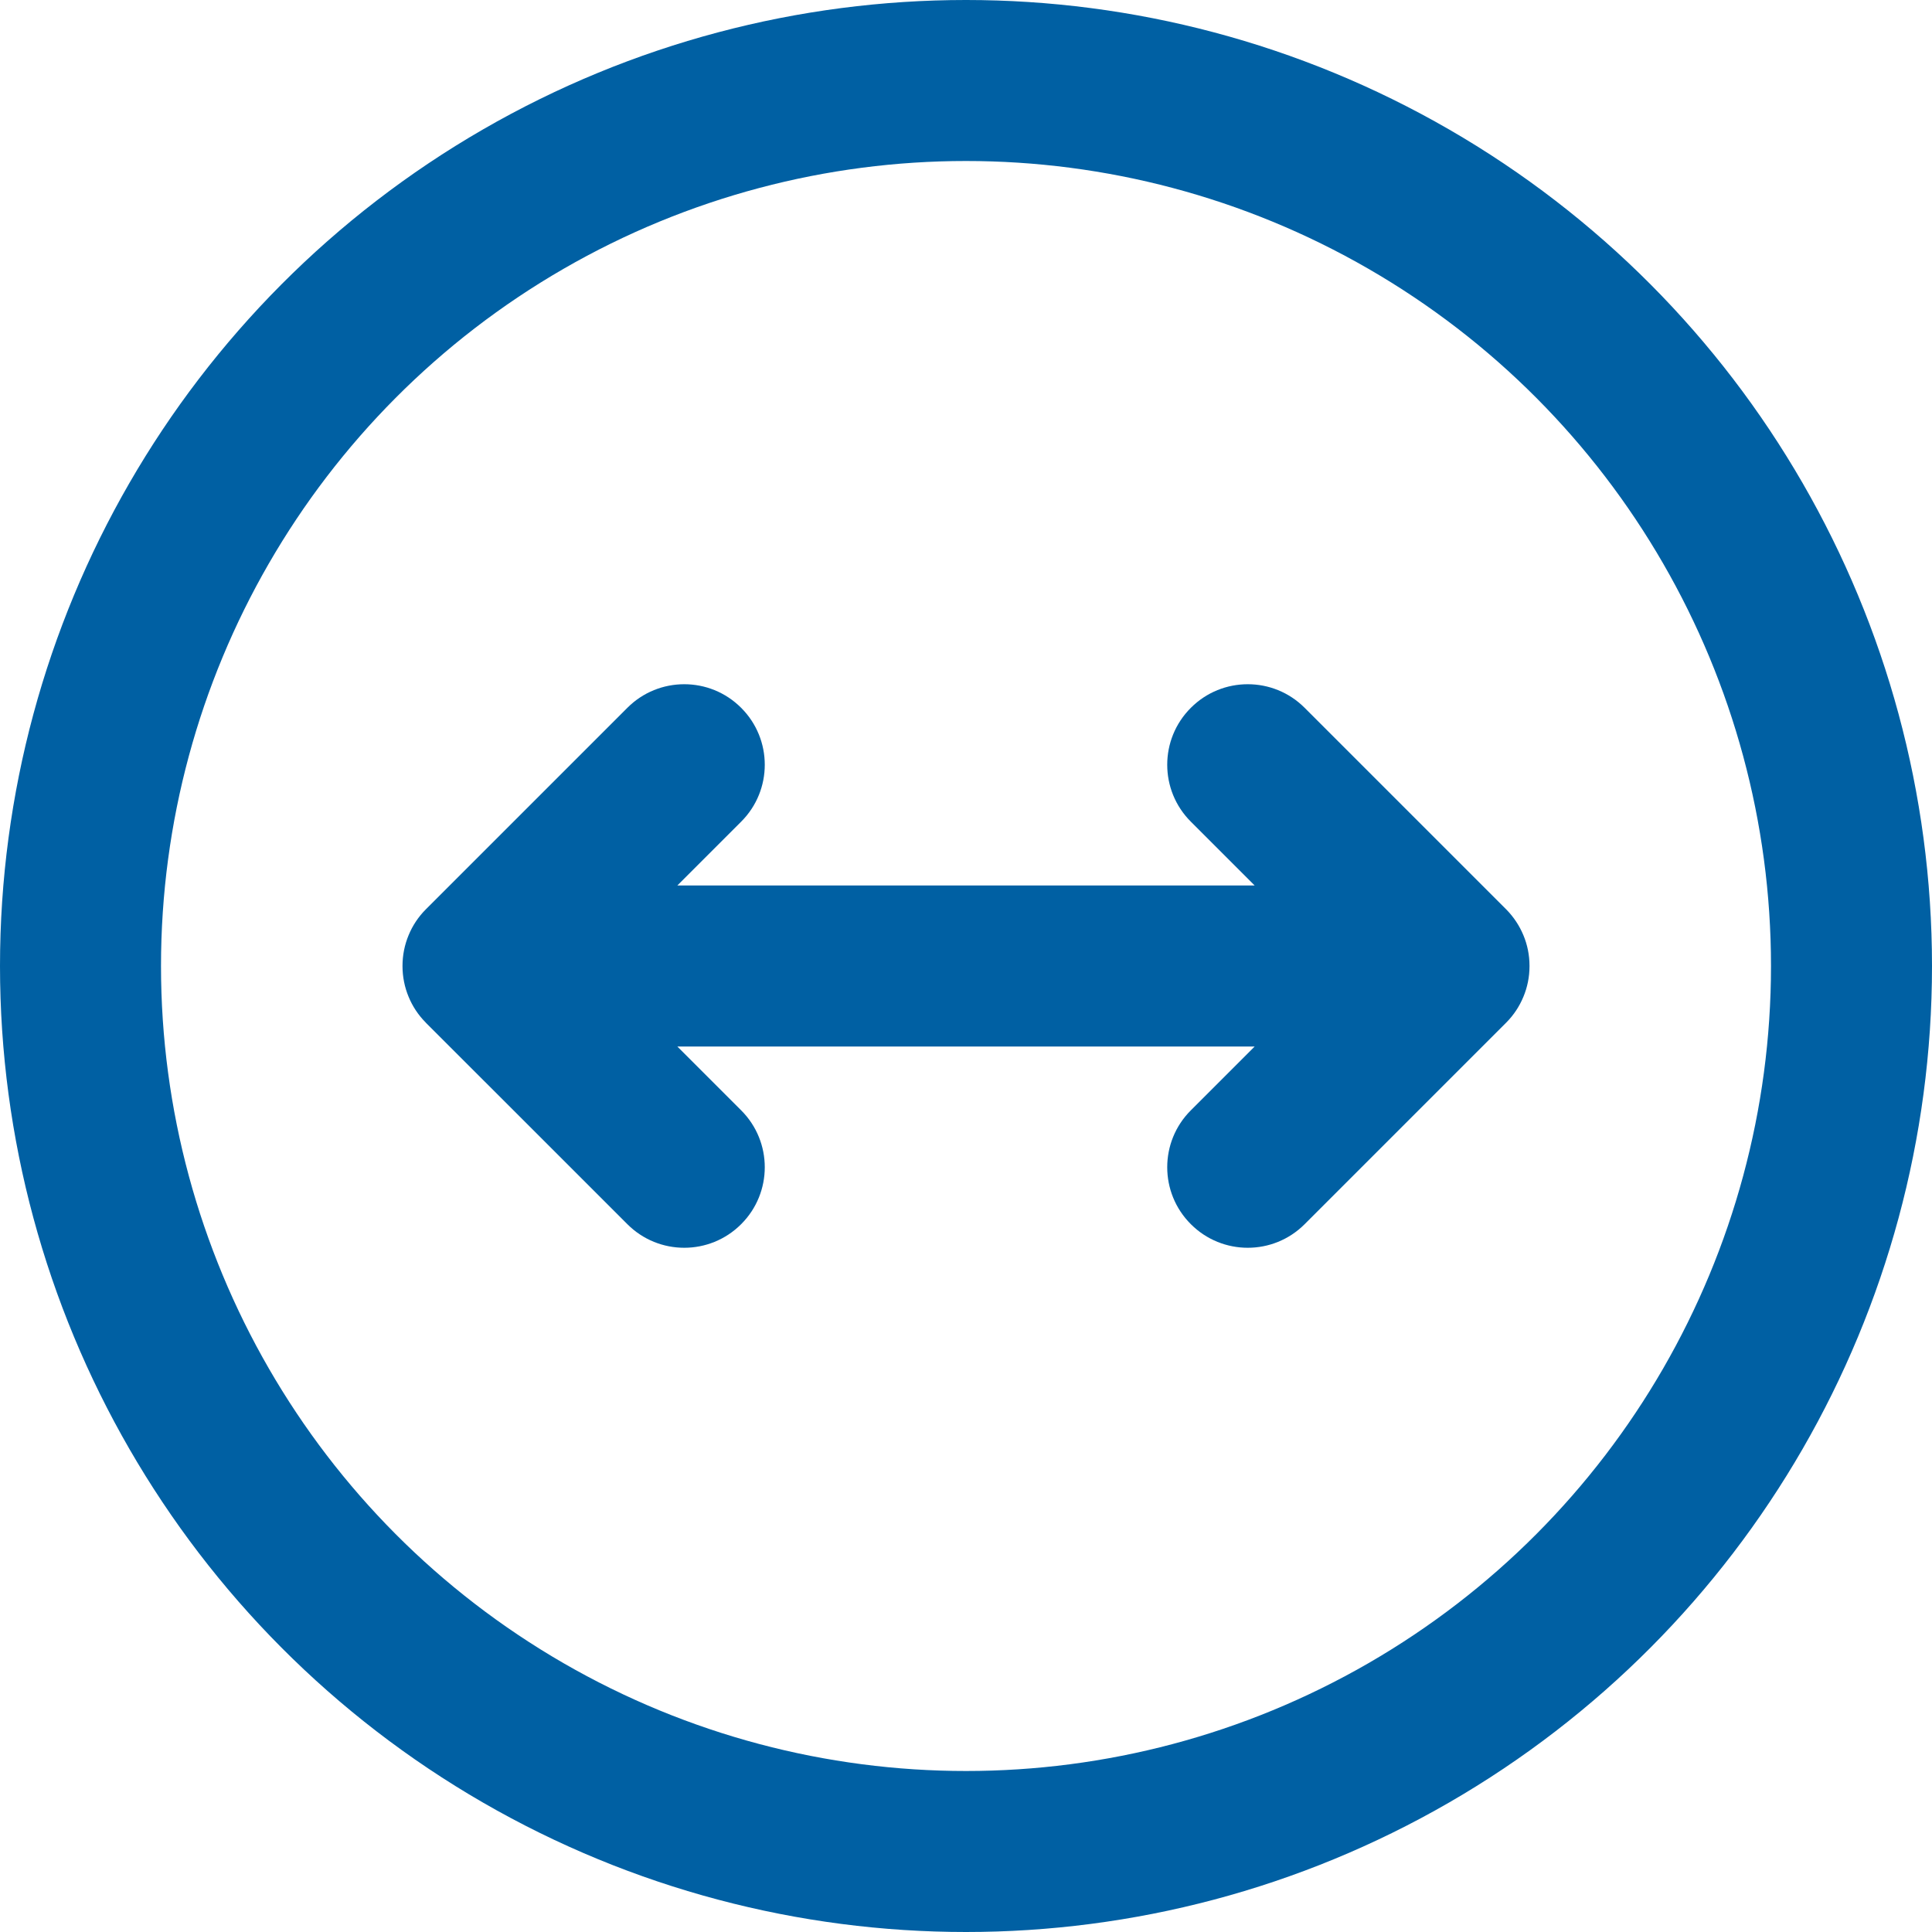
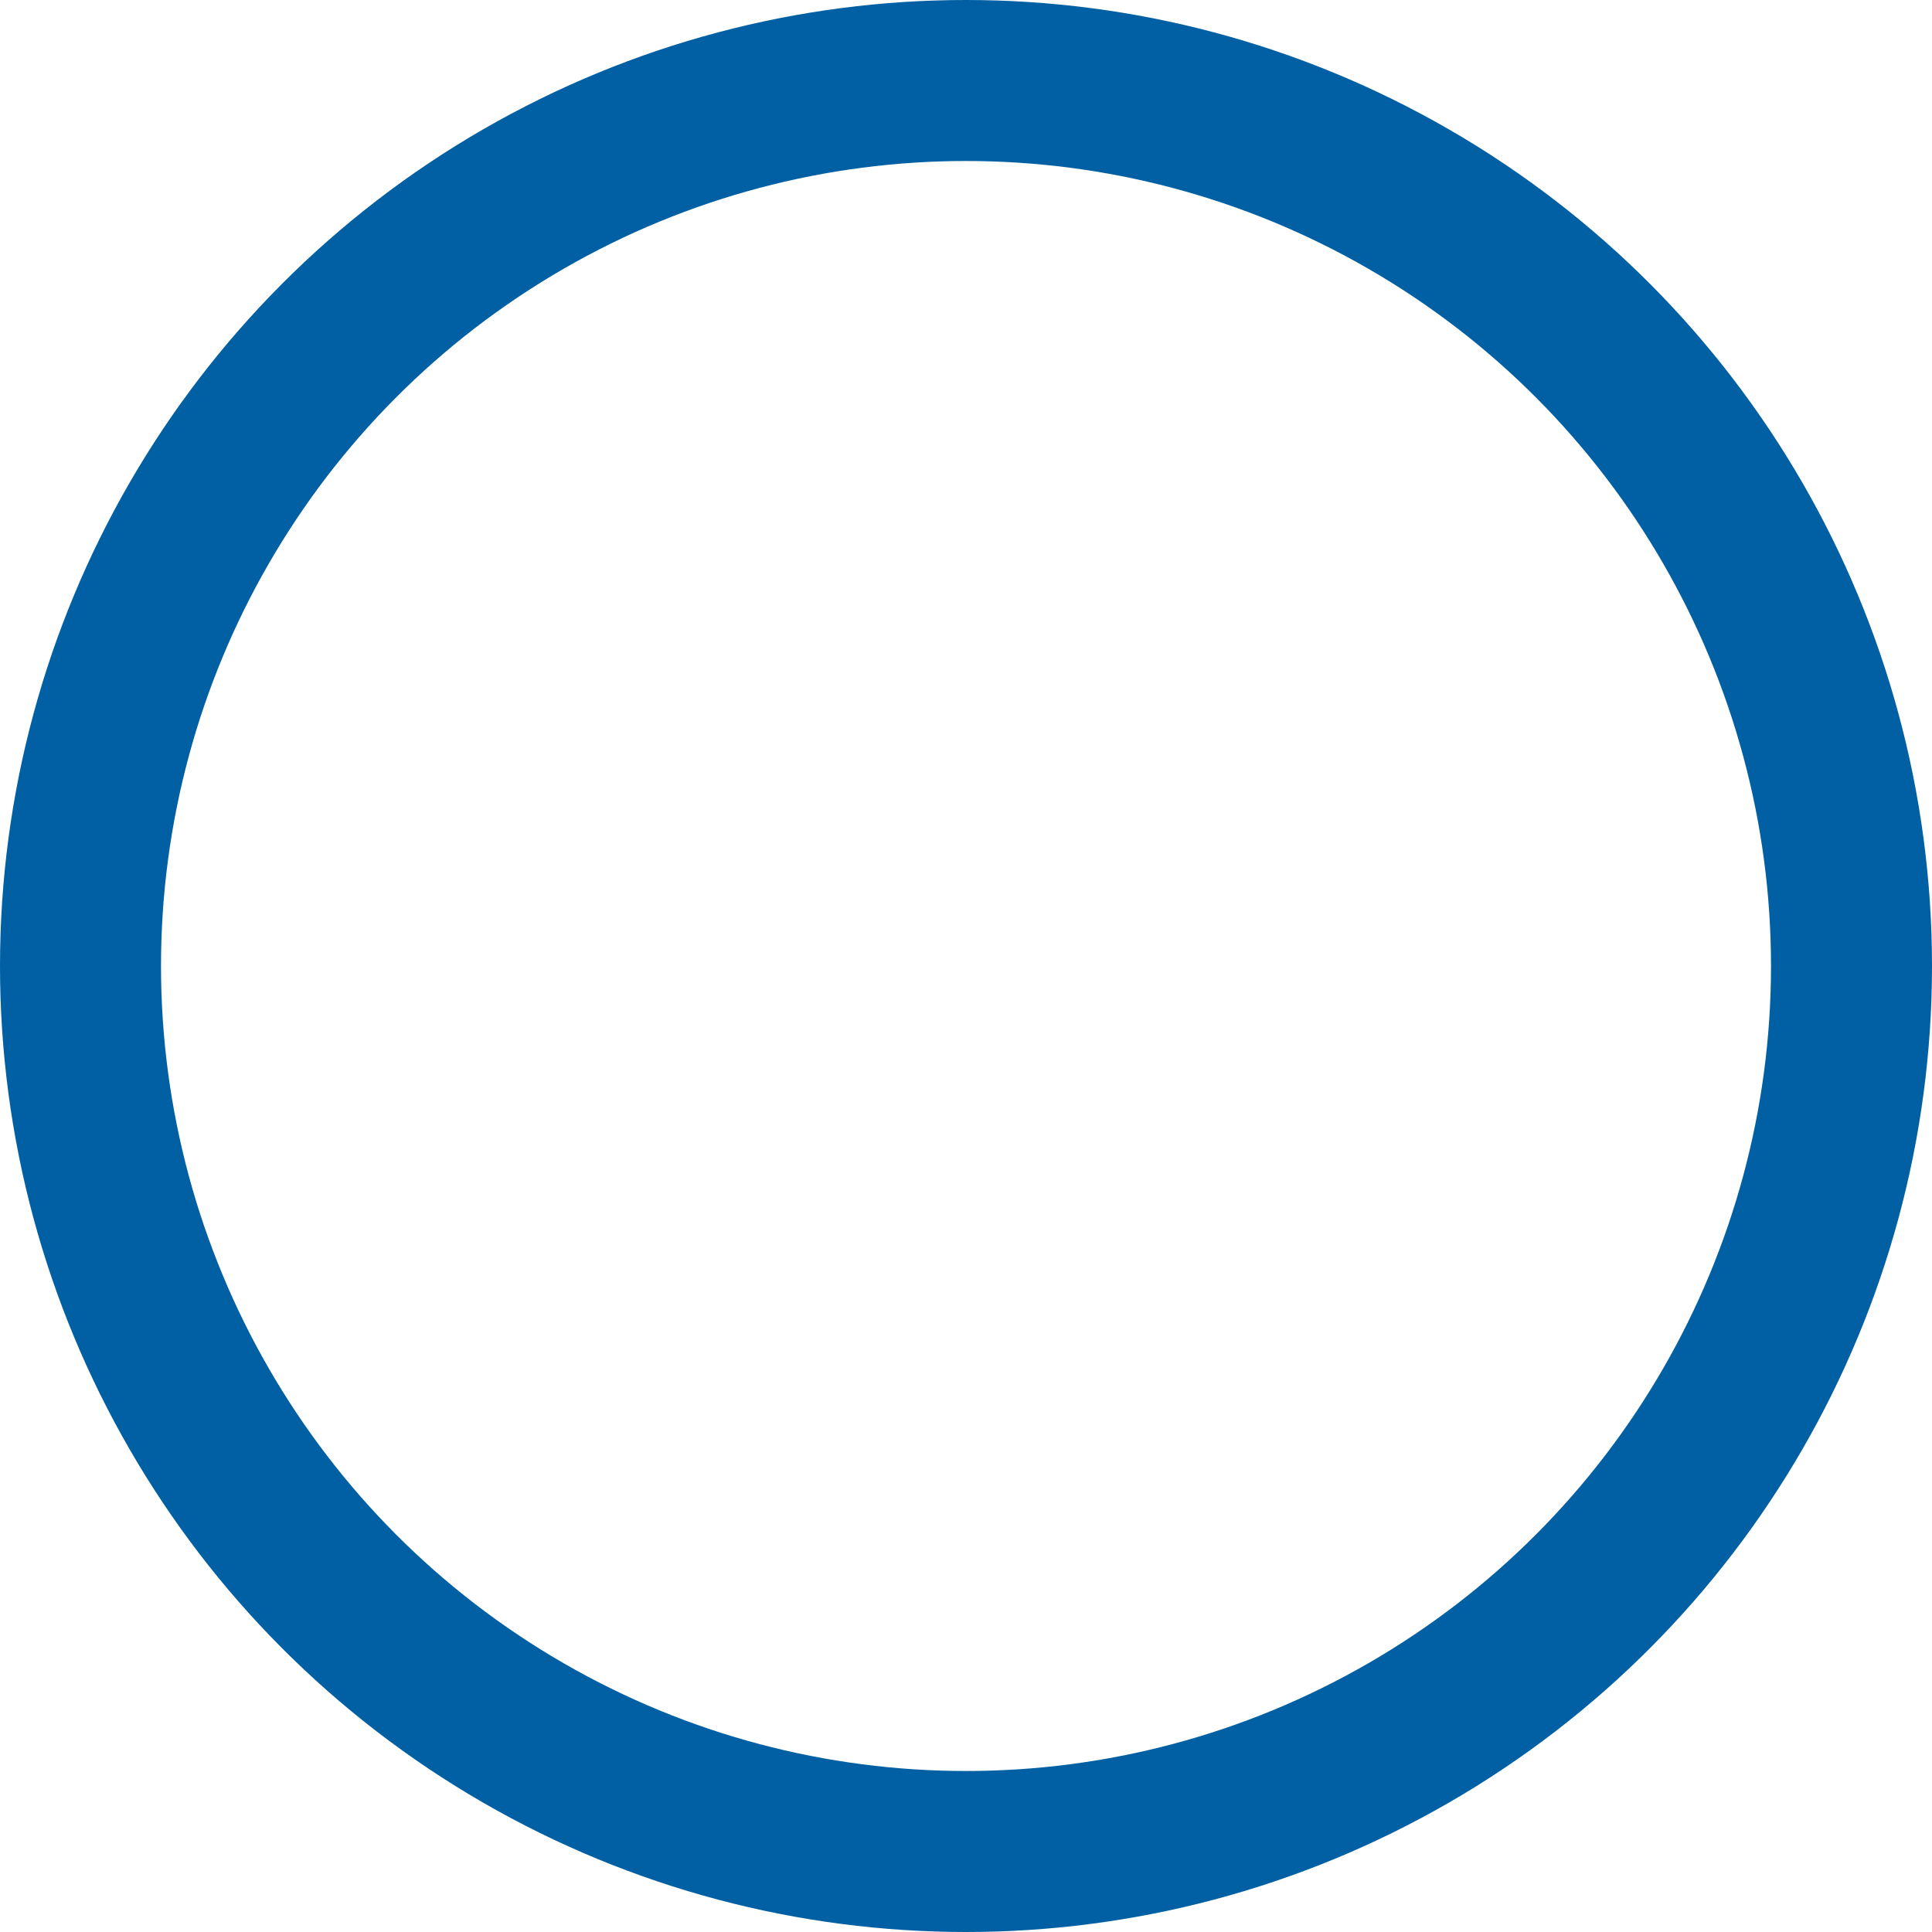
<svg xmlns="http://www.w3.org/2000/svg" width="24" height="24" viewBox="0 0 24 24" fill="none">
  <circle cx="12" cy="12" r="11" stroke="#0060A3" stroke-width="2" />
-   <path fill-rule="evenodd" clip-rule="evenodd" d="M9.207 8.793C9.598 9.183 9.598 9.817 9.207 10.207L8.414 11H15.586L14.793 10.207C14.402 9.817 14.402 9.183 14.793 8.793C15.183 8.402 15.817 8.402 16.207 8.793L18.706 11.292C18.709 11.295 18.711 11.297 18.714 11.3C18.806 11.394 18.876 11.502 18.924 11.617C18.973 11.734 19 11.863 19 11.997L19 12L19 12.003C19 12.137 18.973 12.266 18.924 12.383C18.875 12.502 18.803 12.61 18.714 12.7C18.711 12.703 18.709 12.705 18.706 12.708L16.207 15.207C15.817 15.598 15.183 15.598 14.793 15.207C14.402 14.817 14.402 14.183 14.793 13.793L15.586 13H8.414L9.207 13.793C9.598 14.183 9.598 14.817 9.207 15.207C8.817 15.598 8.183 15.598 7.793 15.207L6.543 13.957L5.293 12.708L5.291 12.705C5.196 12.61 5.124 12.5 5.076 12.383C5.027 12.265 5 12.136 5 12C5 11.864 5.027 11.735 5.076 11.617C5.124 11.5 5.196 11.39 5.291 11.295L5.293 11.293L7.793 8.793C8.183 8.402 8.817 8.402 9.207 8.793Z" fill="#0060A3" />
</svg>